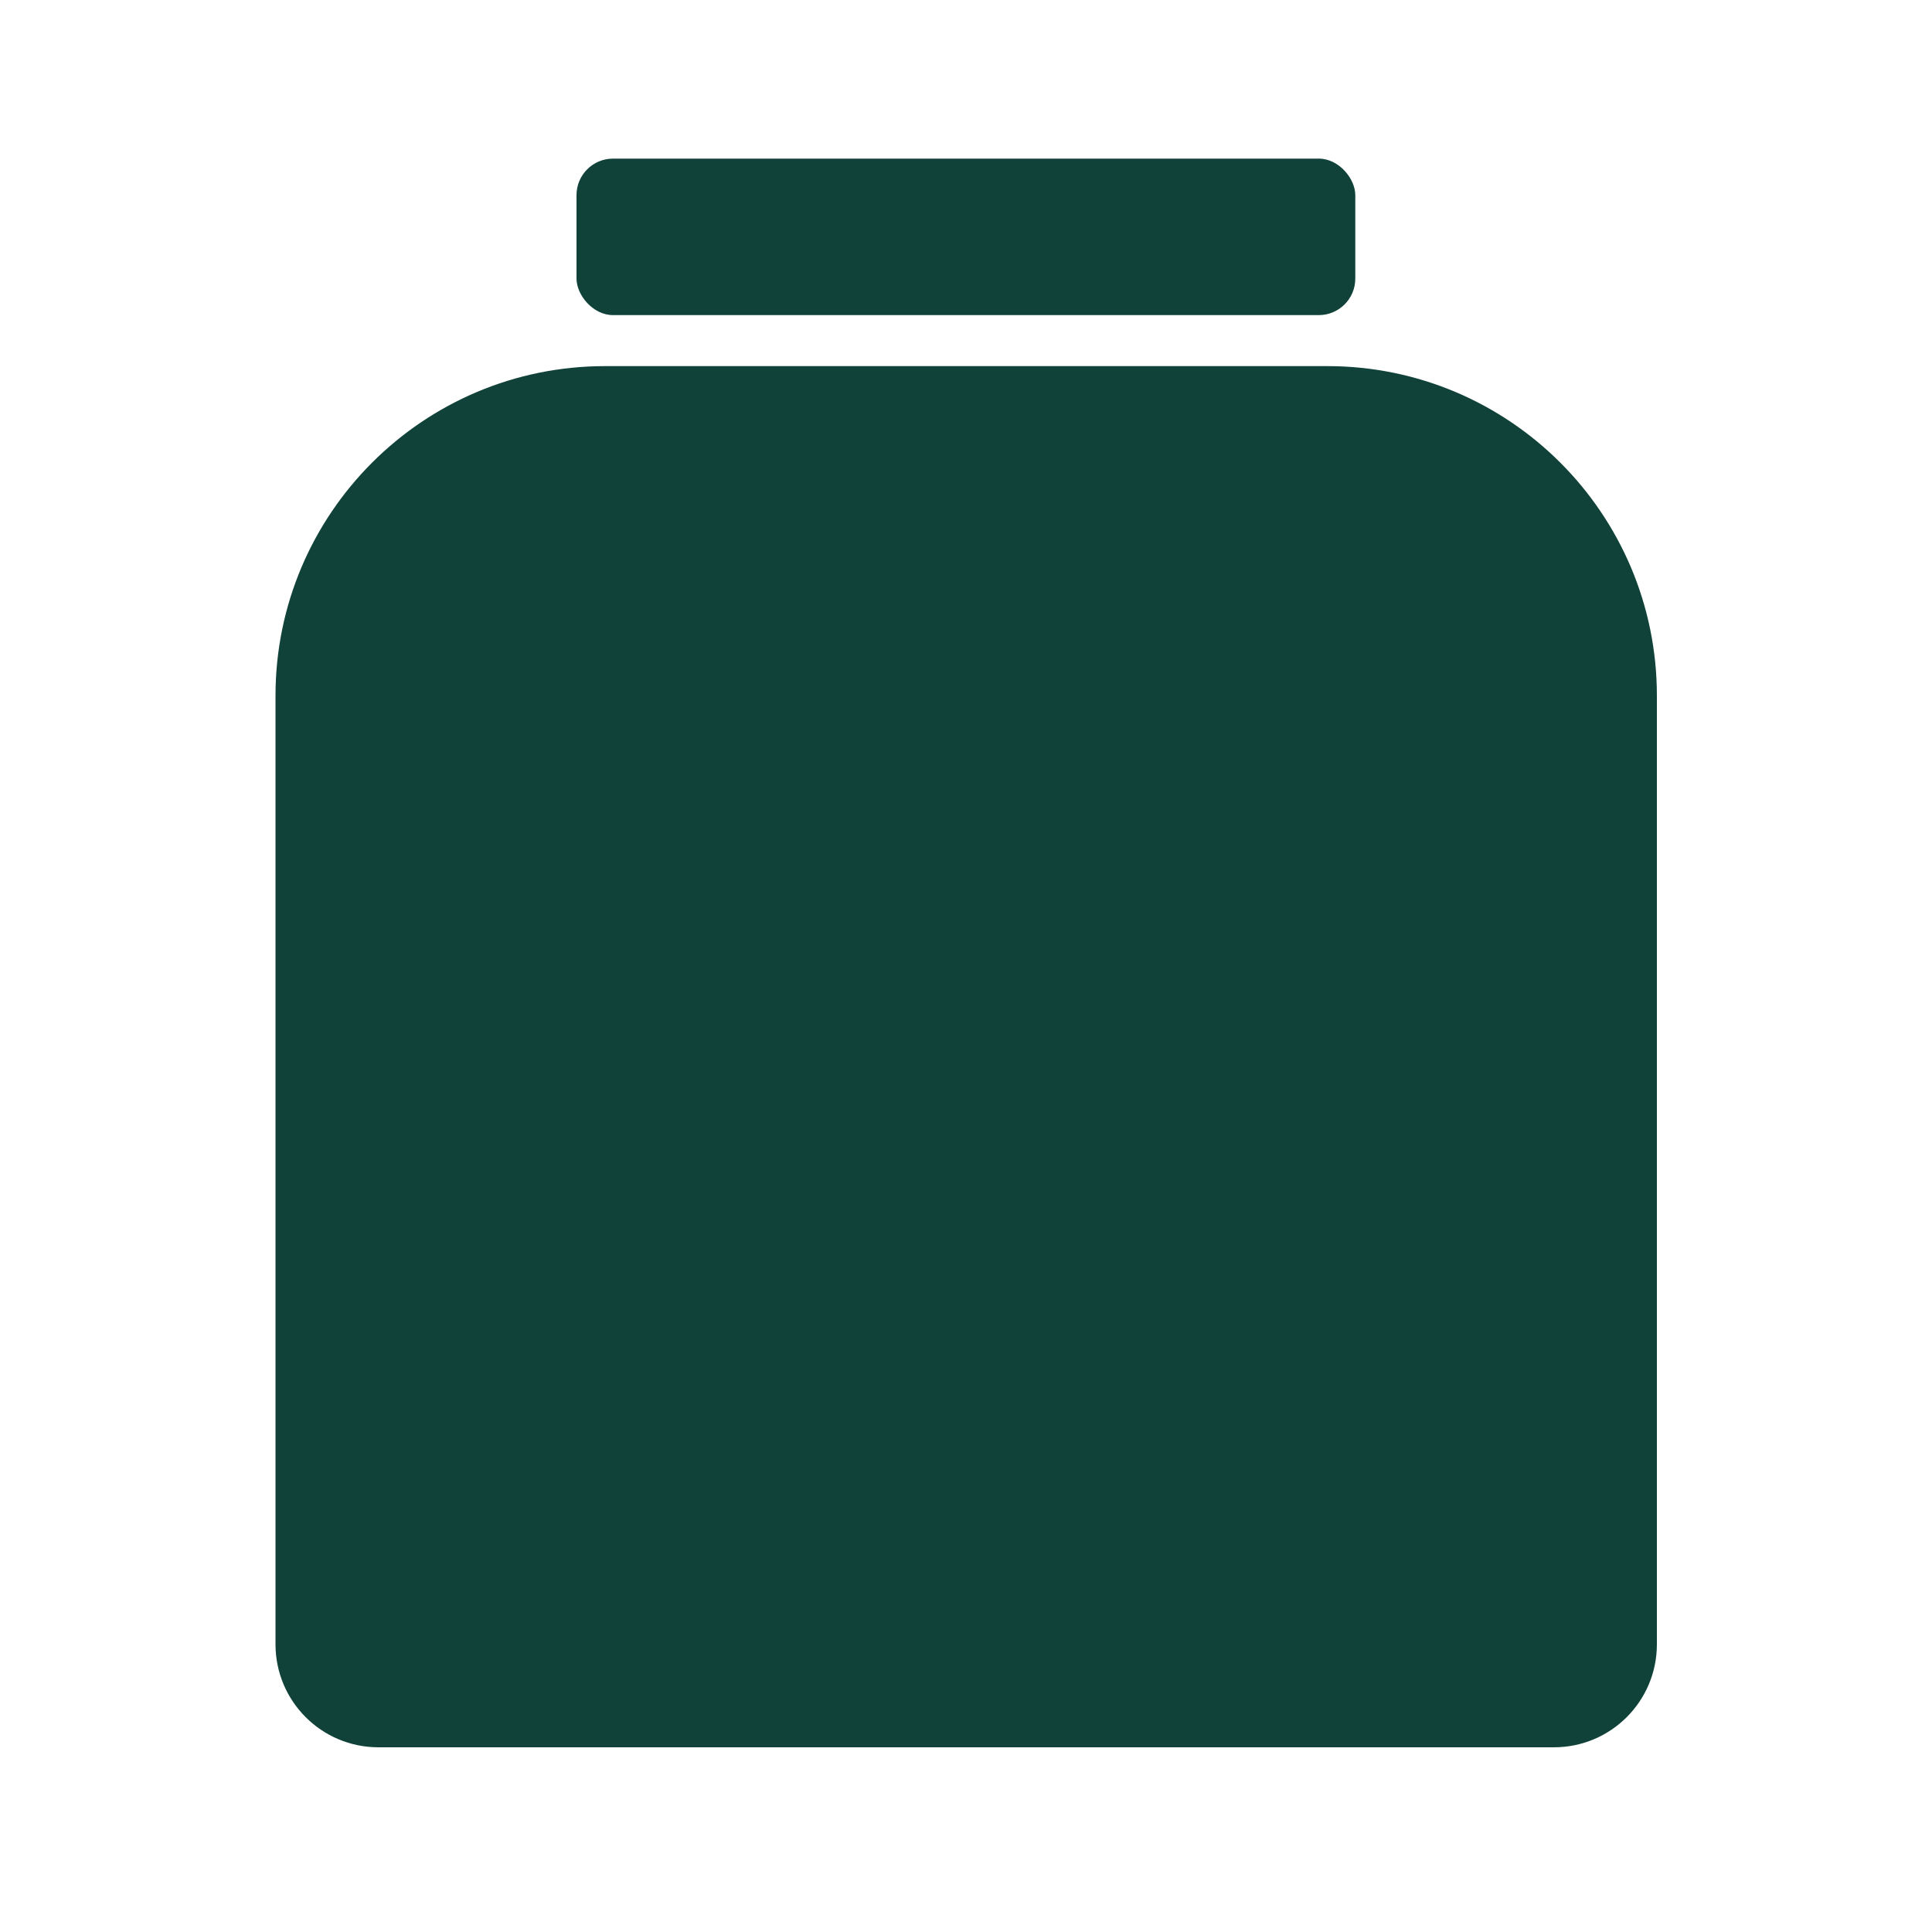
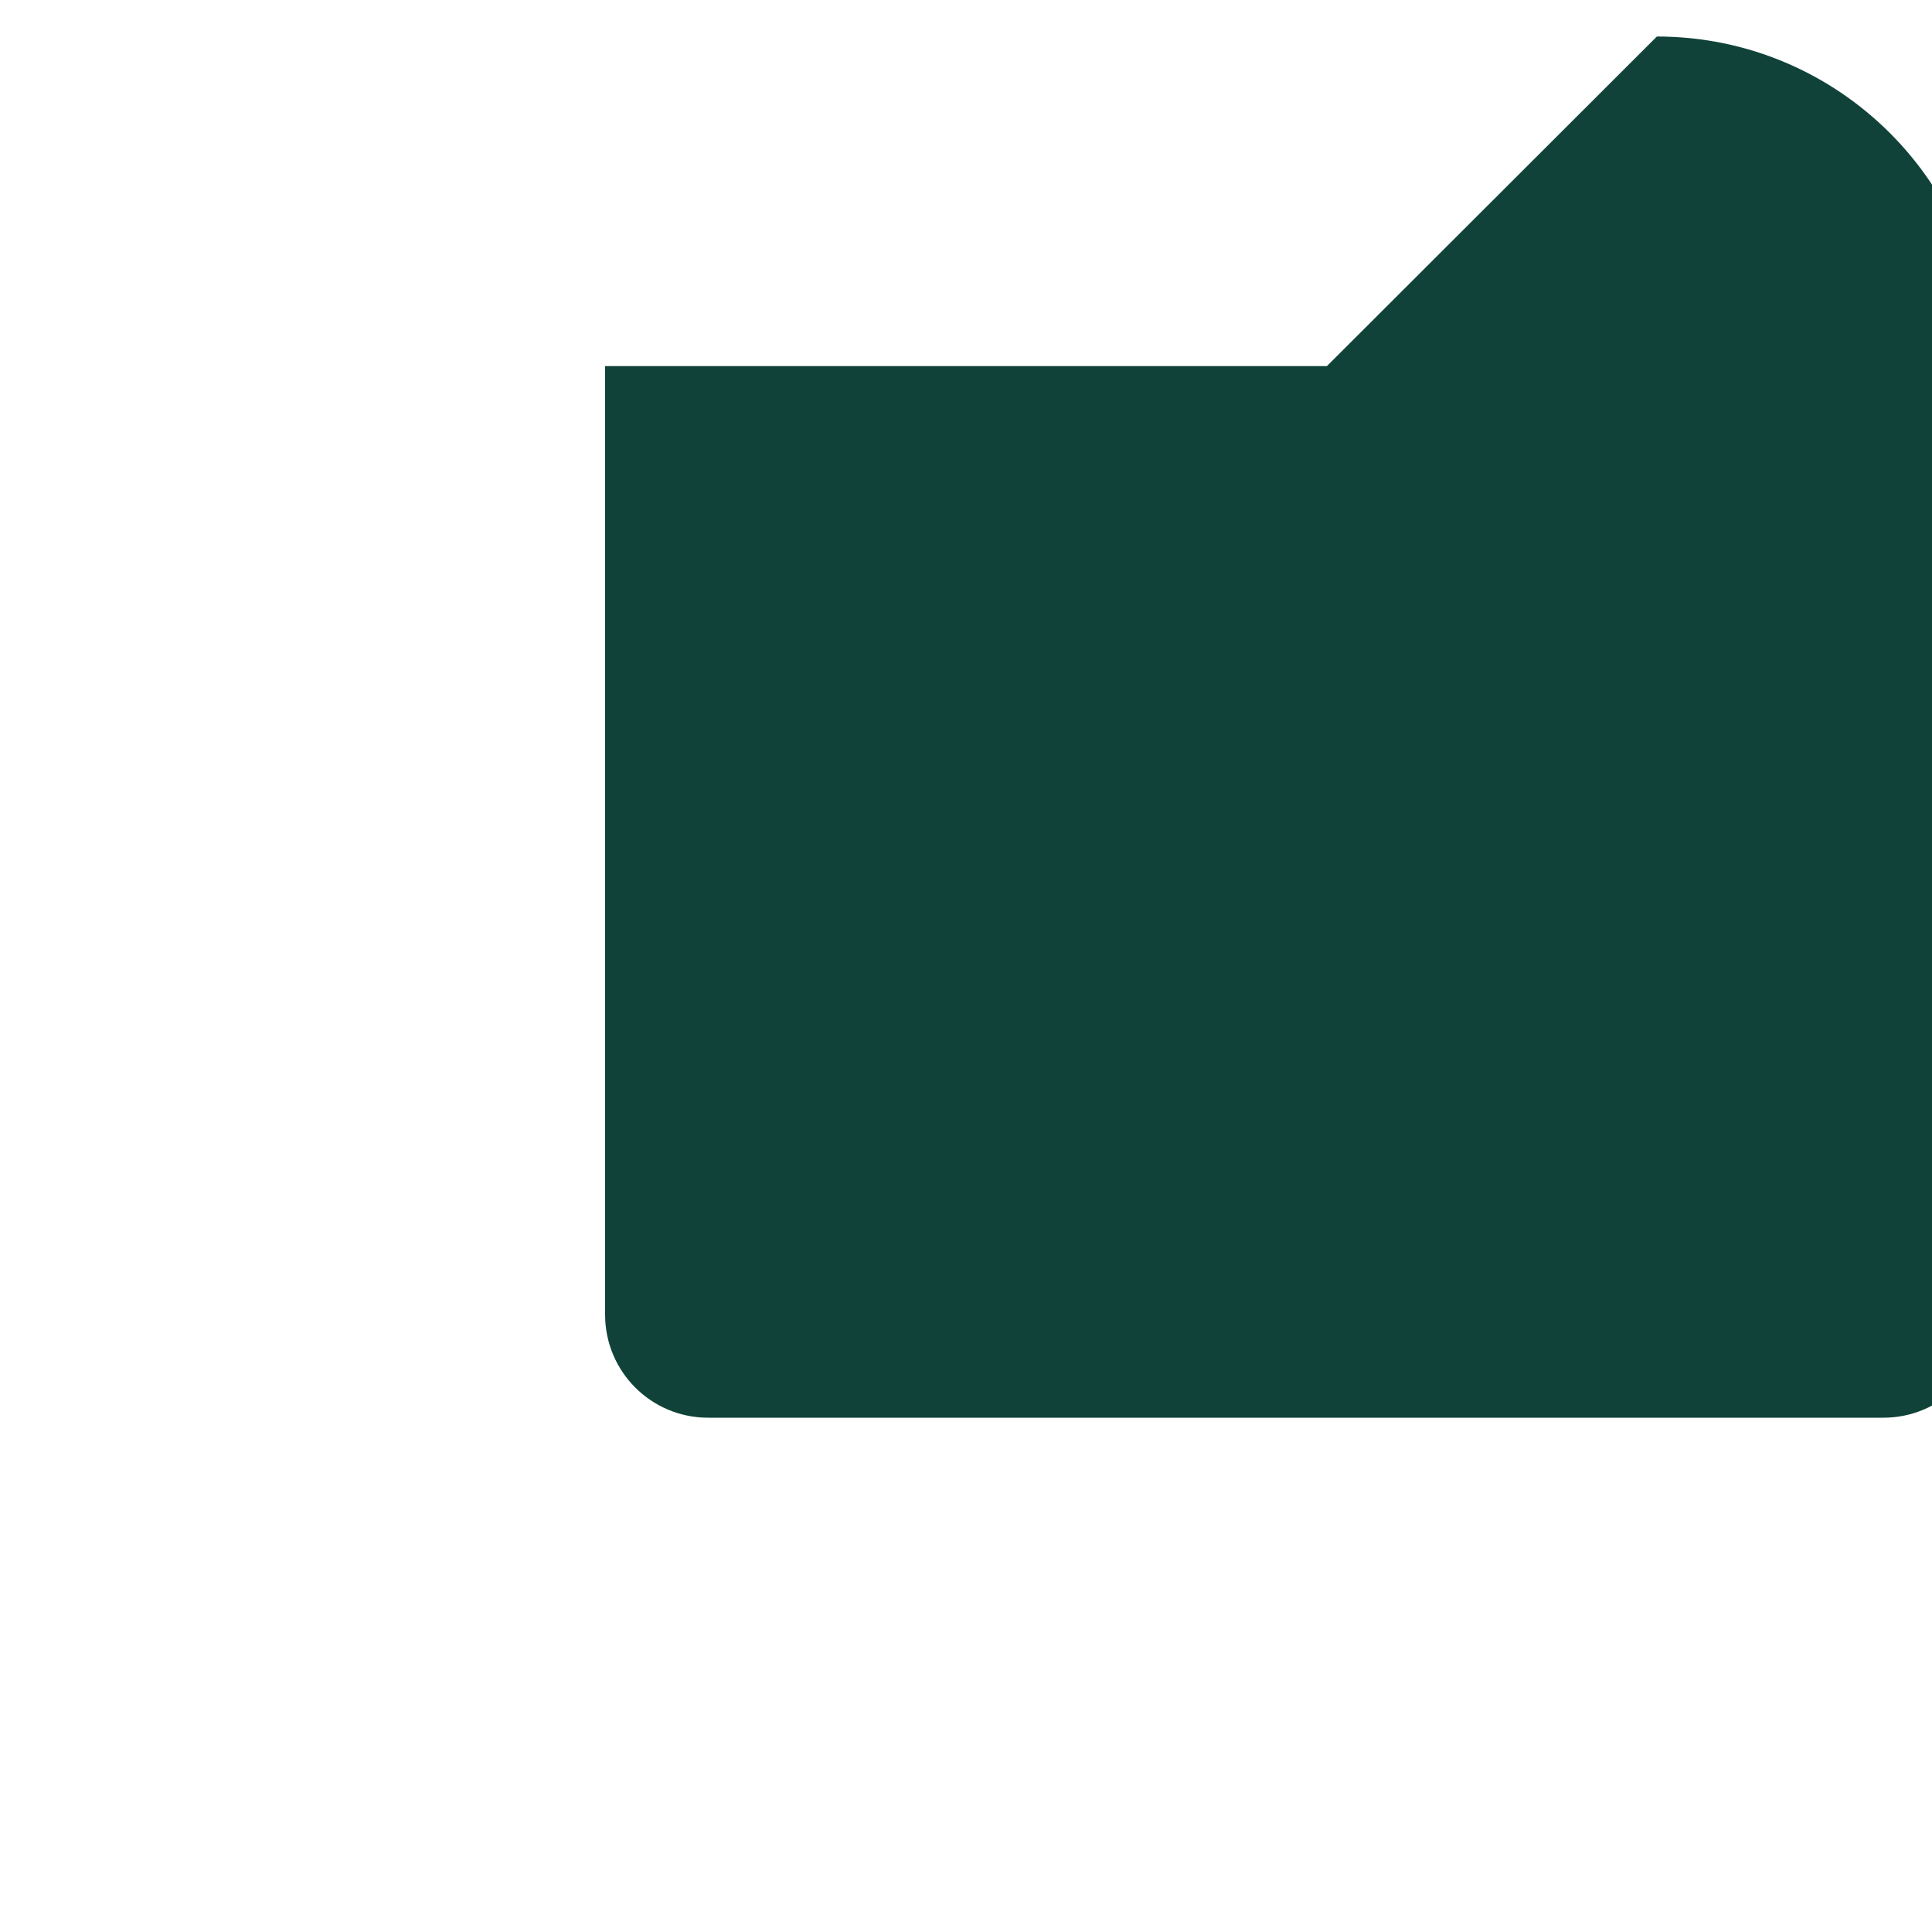
<svg xmlns="http://www.w3.org/2000/svg" id="Layer_1" viewBox="0 0 100 100">
  <defs>
    <style>
      .cls-1 {
        fill: #104239;
      }
    </style>
  </defs>
-   <rect class="cls-1" x="29.84" y="8.21" width="40.31" height="8.1" rx="1.89" ry="1.89" />
-   <path class="cls-1" d="M68.68,18.95H31.32c-9.42,0-17.06,7.64-17.06,17.06v49.1c0,2.94,2.38,5.33,5.33,5.33h60.84c2.94,0,5.33-2.38,5.33-5.33v-49.1c0-9.42-7.64-17.06-17.06-17.06Z" />
+   <path class="cls-1" d="M68.68,18.95H31.32v49.1c0,2.94,2.38,5.33,5.33,5.33h60.84c2.94,0,5.33-2.38,5.33-5.33v-49.1c0-9.42-7.64-17.06-17.06-17.06Z" />
</svg>